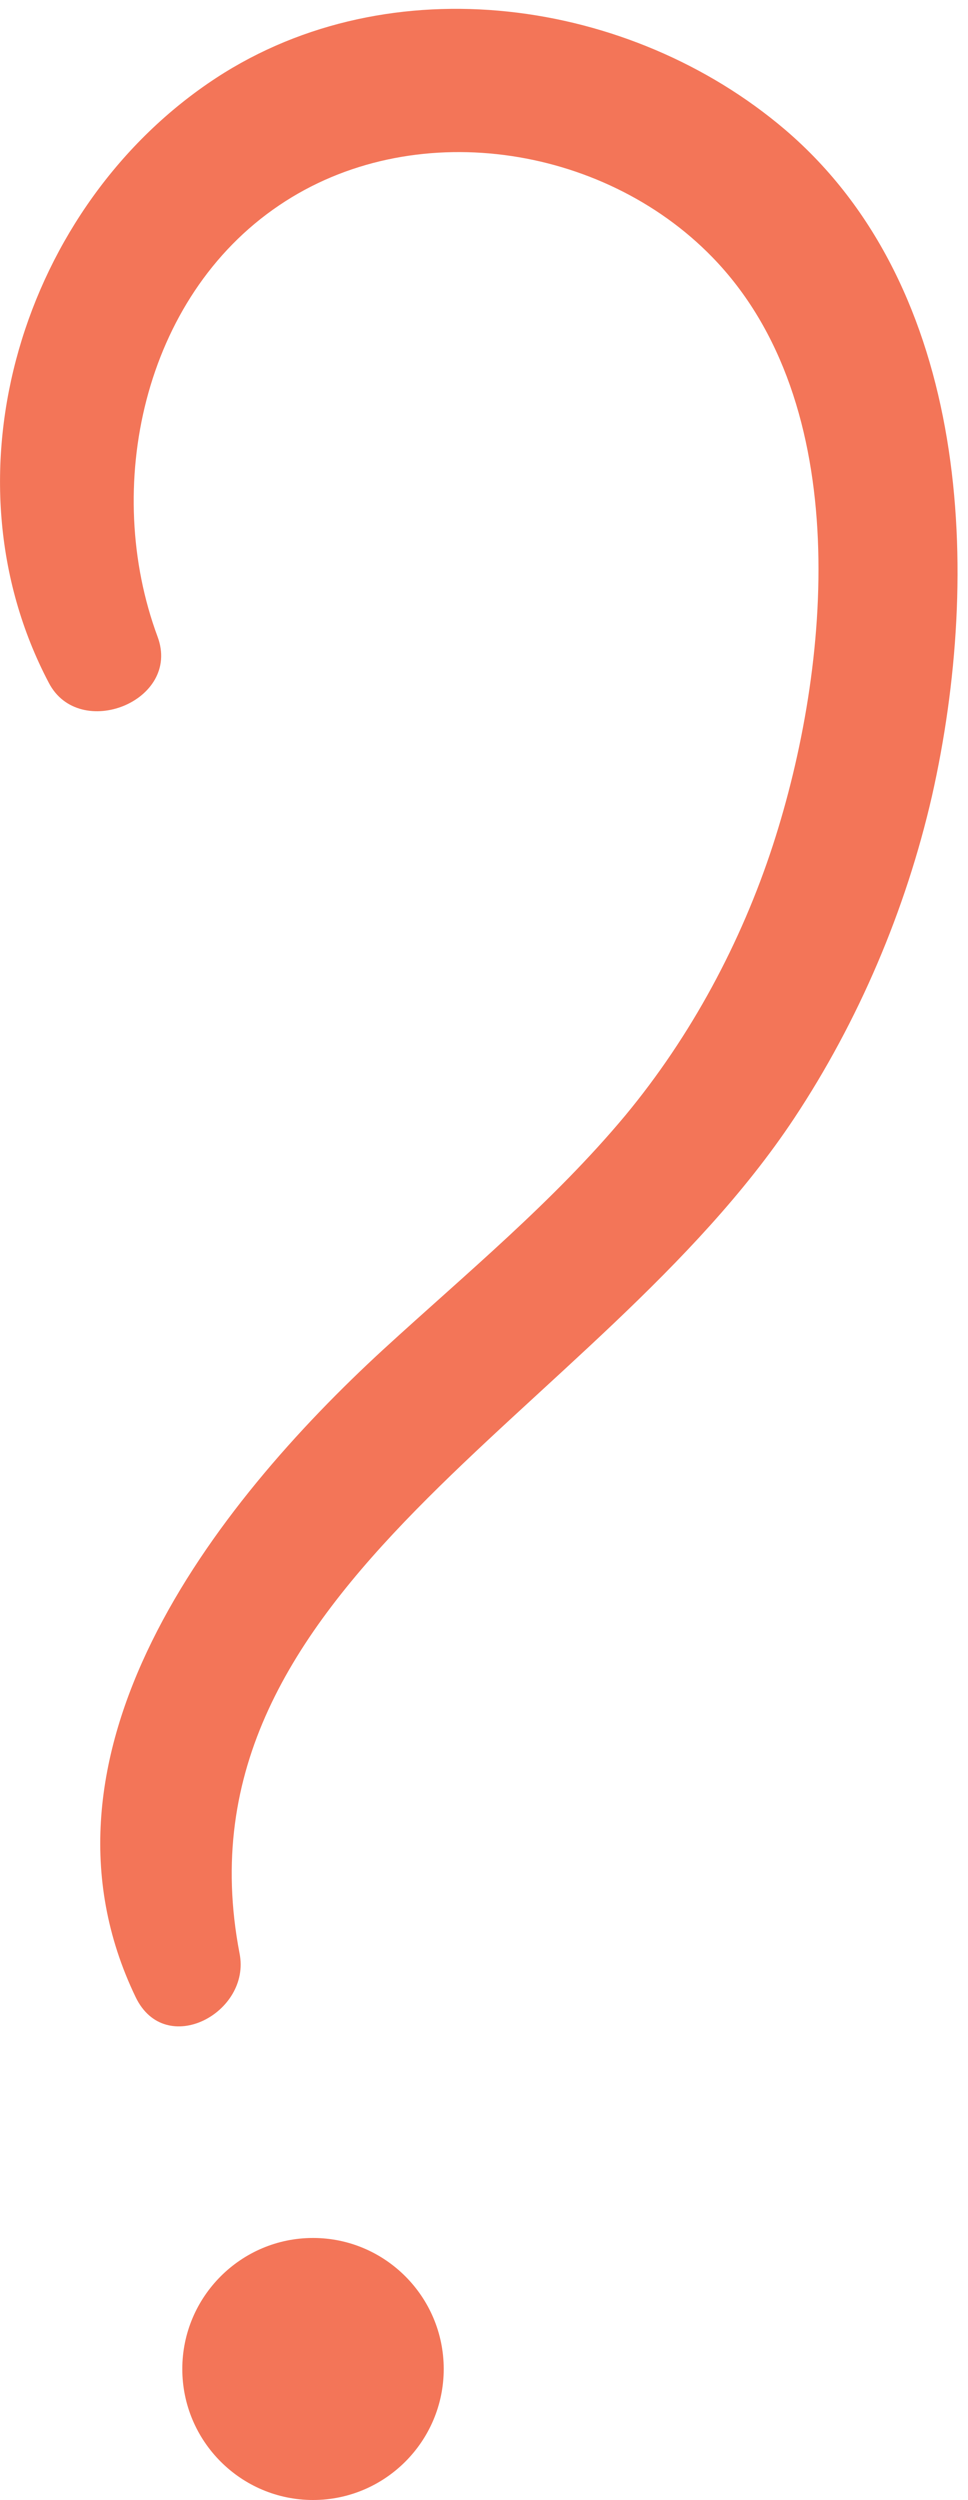
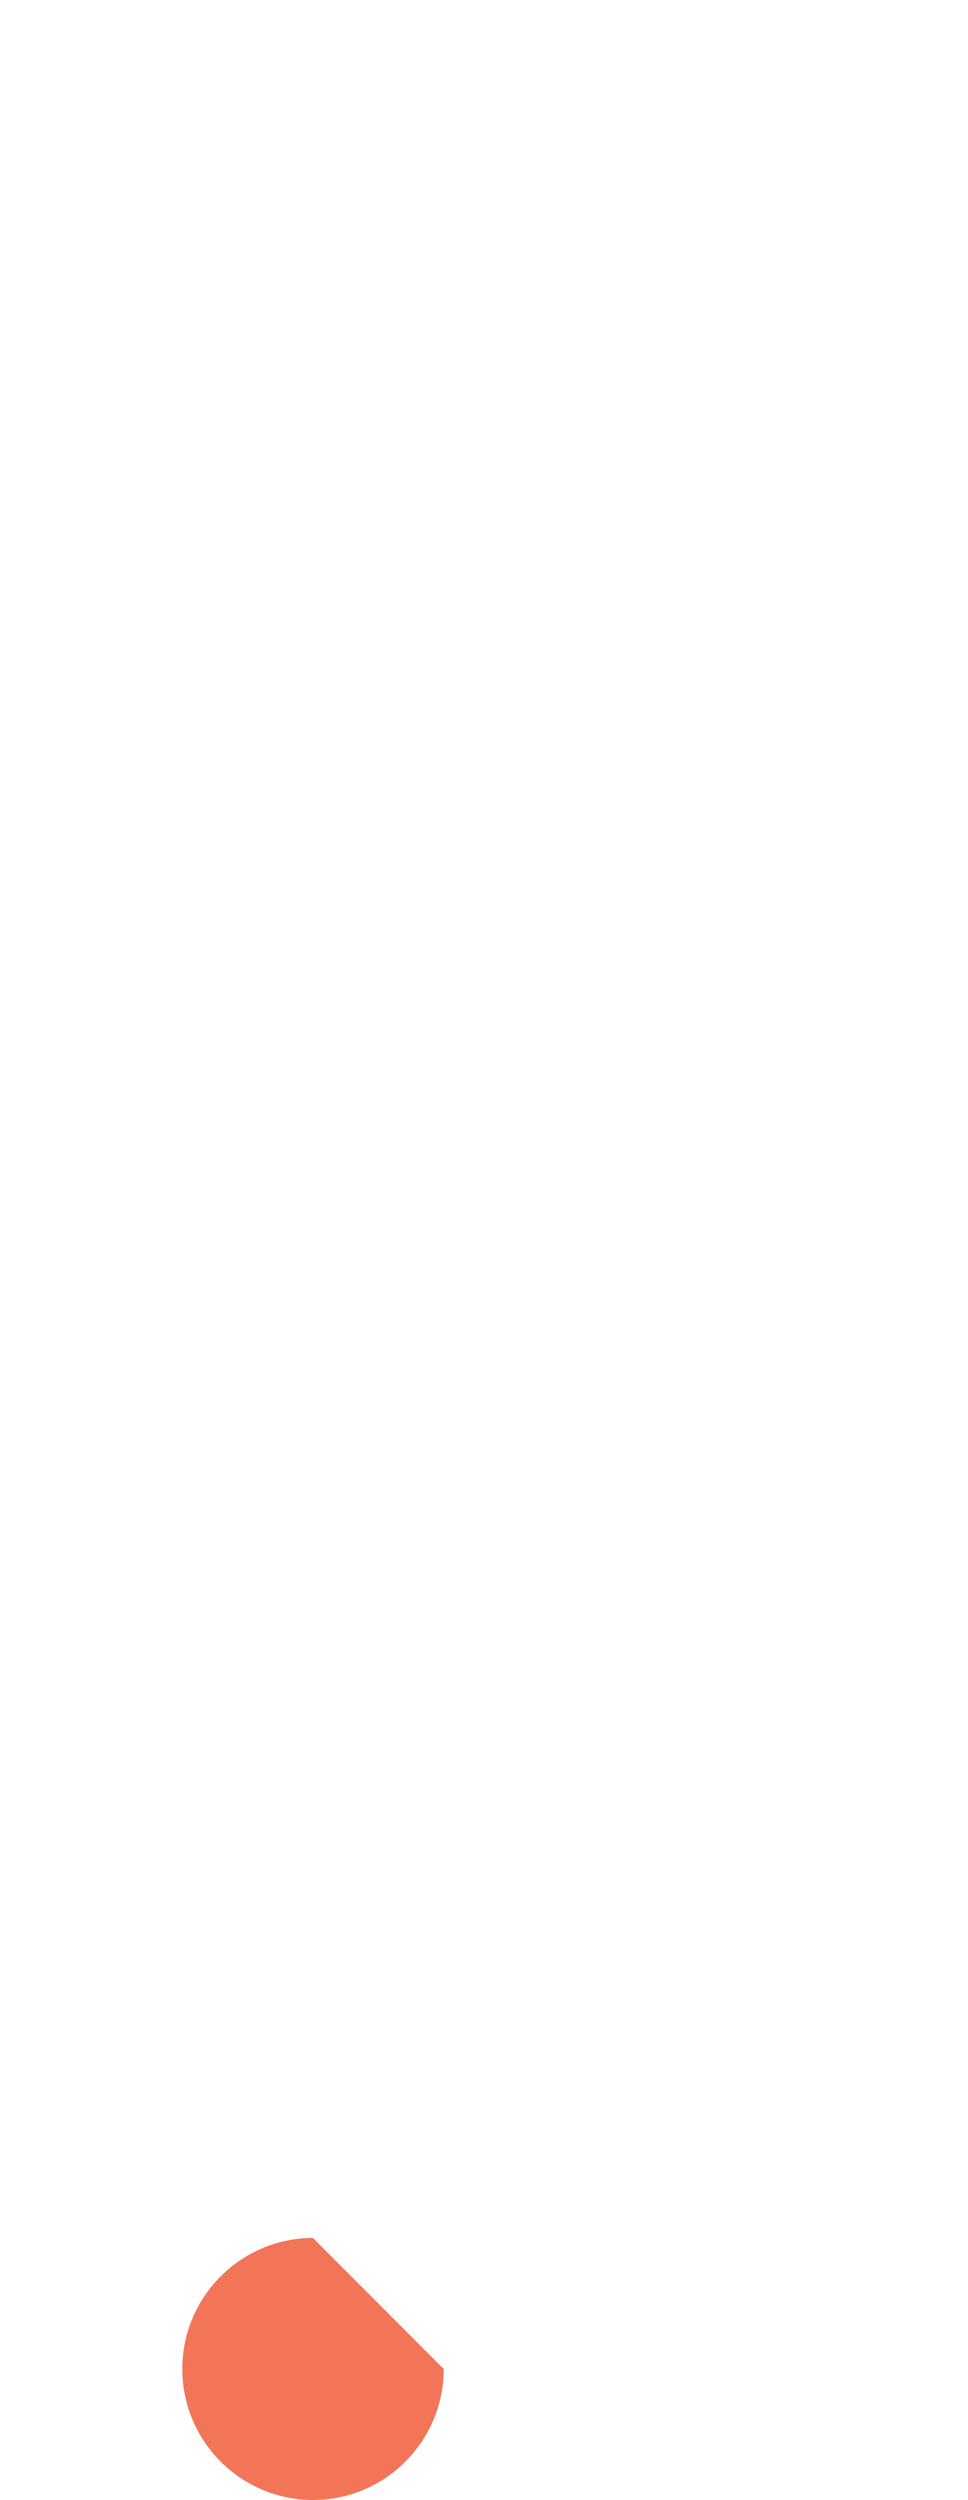
<svg xmlns="http://www.w3.org/2000/svg" version="1.1" id="Layer_1" x="0px" y="0px" viewBox="0 0 137 353" style="enable-background:new 0 0 136.8 352.9;" xml:space="preserve" width="300px" height="774px" preserveAspectRatio="none">
  <style type="text/css">
	.st0{fill:#F37558;}
</style>
-   <path class="st0" d="M22.3,89.9C14.5,68.9,20.2,42,39.5,29c18.8-12.7,45.7-8.7,61.3,7.3c20.2,20.7,16.8,57.8,8.6,83  c-4.5,13.8-11.6,27-20.9,38.2c-10.2,12.2-22.5,22.3-34.2,33c-24.1,22.1-51.6,57.3-35.1,91.5c4.2,8.7,16.4,2.2,14.7-6.2  c-10-52,50.4-75.6,78.5-117.9c9.1-13.7,15.8-29.4,19.5-45.5c7.1-31.4,5.5-71.7-20.8-94.1C89.2-0.3,55.3-5.1,30.6,11  C3.2,28.9-8.6,67,6.9,96.4C11.2,104.7,25.7,99,22.3,89.9" />
-   <path class="st0" d="M62.8,334.5c0,10.2-8.3,18.5-18.5,18.5c-10.2,0-18.5-8.3-18.5-18.5c0-10.2,8.3-18.5,18.5-18.5  C54.5,316,62.8,324.3,62.8,334.5" />
+   <path class="st0" d="M62.8,334.5c0,10.2-8.3,18.5-18.5,18.5c-10.2,0-18.5-8.3-18.5-18.5c0-10.2,8.3-18.5,18.5-18.5  " />
</svg>